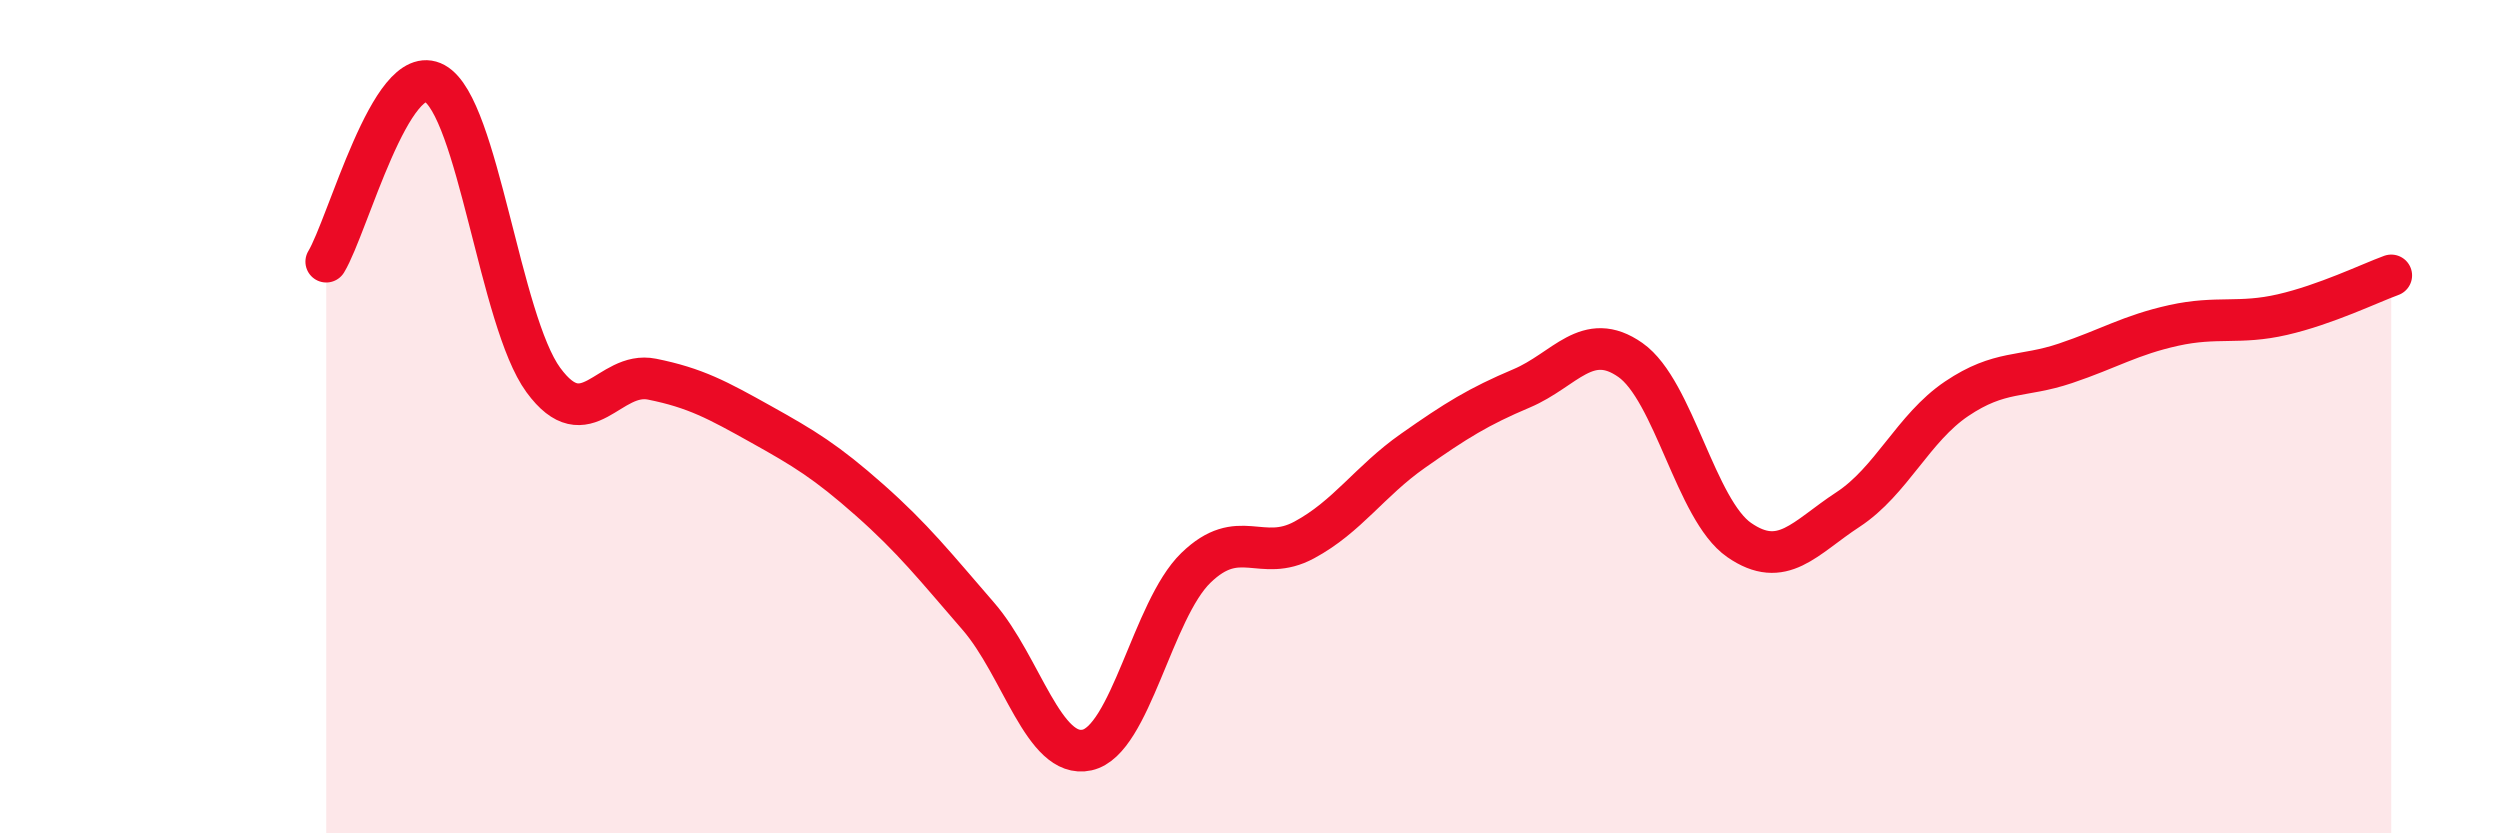
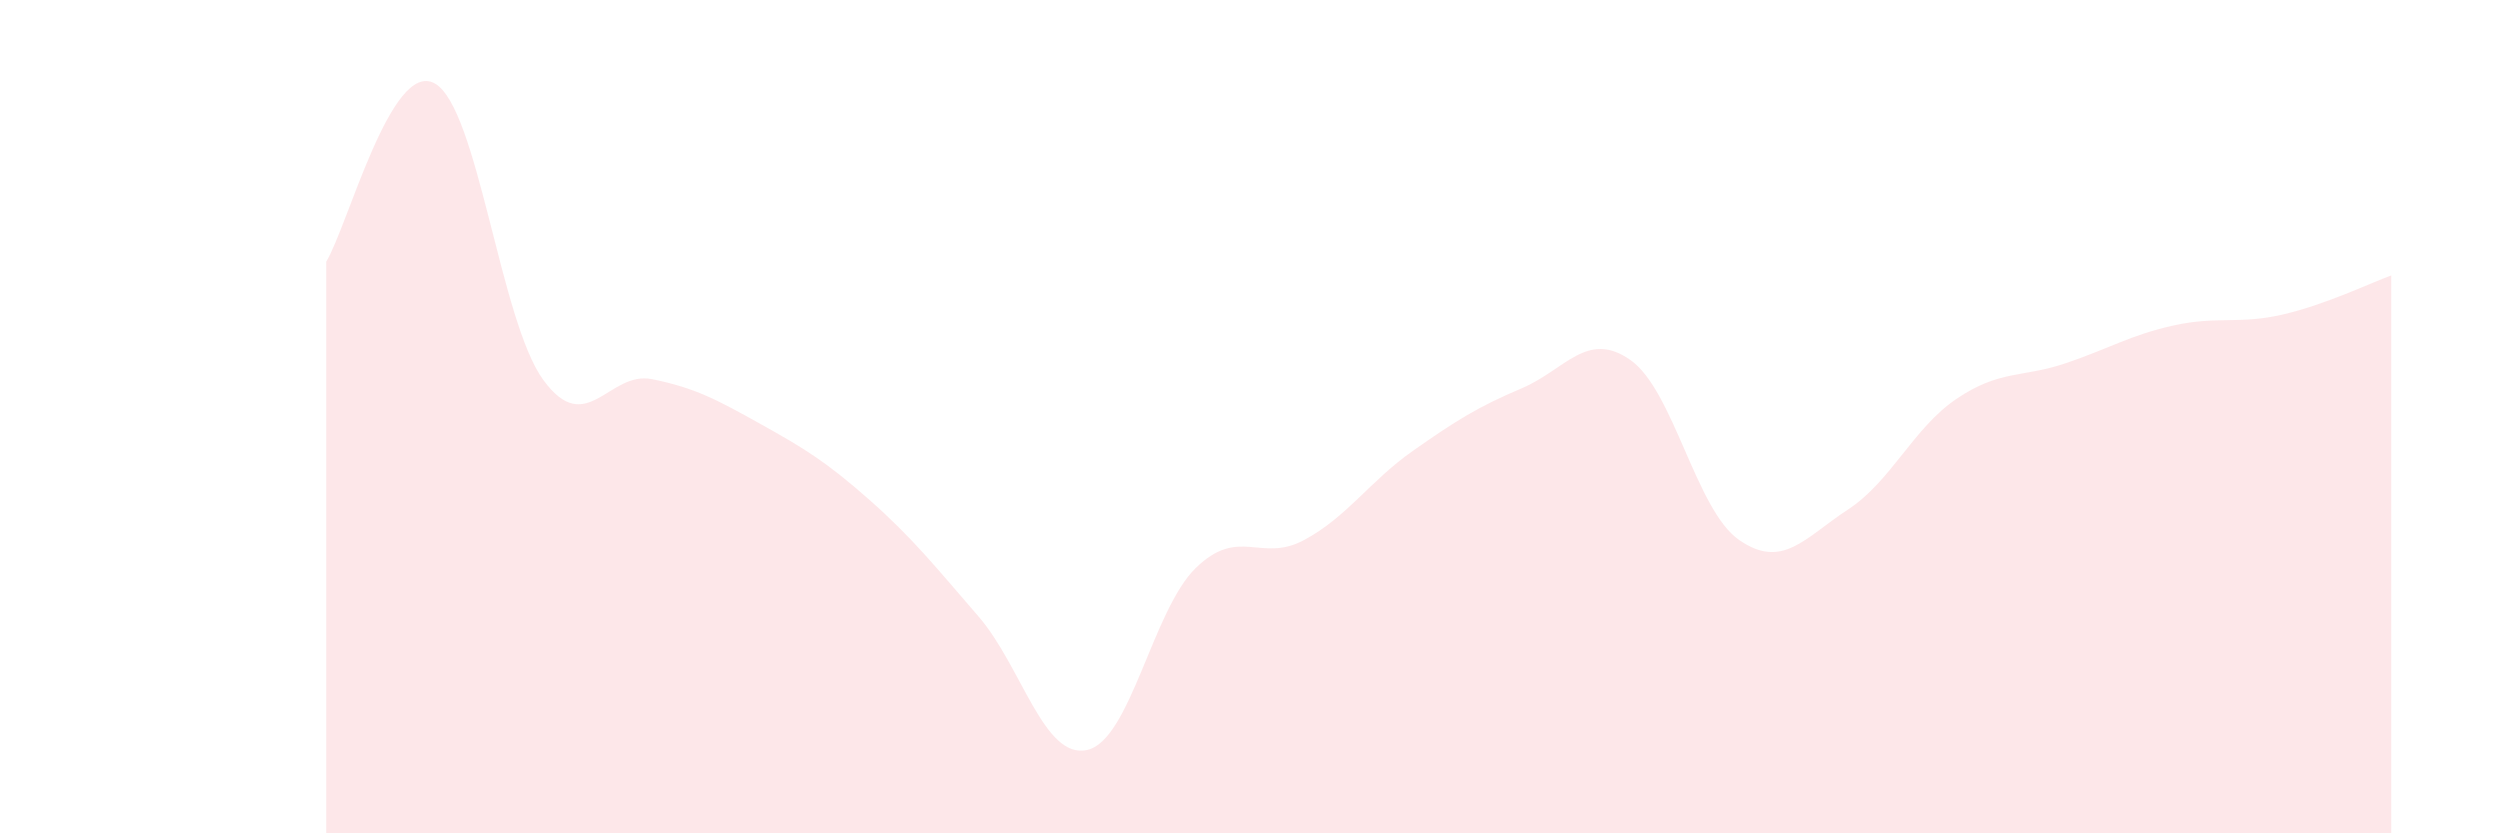
<svg xmlns="http://www.w3.org/2000/svg" width="60" height="20" viewBox="0 0 60 20">
  <path d="M 7.83,6.28 C 8.35,5.42 9.39,1.43 10.43,2 C 11.47,2.57 12,7.7 13.04,9.12 C 14.08,10.54 14.61,8.89 15.65,9.1 C 16.69,9.31 17.22,9.6 18.26,10.18 C 19.3,10.76 19.83,11.08 20.87,12 C 21.91,12.92 22.44,13.59 23.48,14.79 C 24.52,15.99 25.05,18.23 26.09,18 C 27.13,17.77 27.66,14.64 28.7,13.63 C 29.74,12.62 30.26,13.52 31.3,12.96 C 32.34,12.4 32.87,11.55 33.91,10.82 C 34.95,10.09 35.48,9.76 36.52,9.32 C 37.56,8.88 38.09,7.91 39.13,8.64 C 40.17,9.37 40.7,12.24 41.74,12.96 C 42.78,13.68 43.31,12.91 44.35,12.23 C 45.39,11.55 45.92,10.27 46.96,9.57 C 48,8.87 48.53,9.07 49.57,8.72 C 50.61,8.37 51.13,8.04 52.17,7.81 C 53.21,7.58 53.74,7.79 54.78,7.55 C 55.82,7.31 56.87,6.8 57.39,6.61L57.39 20L7.83 20Z" fill="#EB0A25" opacity="0.1" stroke-linecap="round" stroke-linejoin="round" />
-   <path d="M 7.83,6.28 C 8.35,5.42 9.39,1.43 10.43,2 C 11.47,2.57 12,7.7 13.04,9.12 C 14.08,10.54 14.61,8.89 15.65,9.1 C 16.69,9.31 17.22,9.6 18.26,10.18 C 19.3,10.76 19.83,11.08 20.87,12 C 21.91,12.92 22.44,13.59 23.48,14.79 C 24.52,15.99 25.05,18.23 26.09,18 C 27.13,17.77 27.66,14.64 28.7,13.63 C 29.74,12.62 30.26,13.52 31.3,12.96 C 32.34,12.4 32.87,11.55 33.91,10.82 C 34.95,10.09 35.48,9.76 36.52,9.32 C 37.56,8.88 38.09,7.91 39.13,8.64 C 40.17,9.37 40.7,12.24 41.74,12.96 C 42.78,13.68 43.31,12.91 44.35,12.23 C 45.39,11.55 45.92,10.27 46.96,9.57 C 48,8.87 48.53,9.07 49.57,8.72 C 50.61,8.37 51.13,8.04 52.17,7.81 C 53.21,7.58 53.74,7.79 54.78,7.55 C 55.82,7.31 56.87,6.8 57.39,6.61" stroke="#EB0A25" stroke-width="1" fill="none" stroke-linecap="round" stroke-linejoin="round" />
</svg>